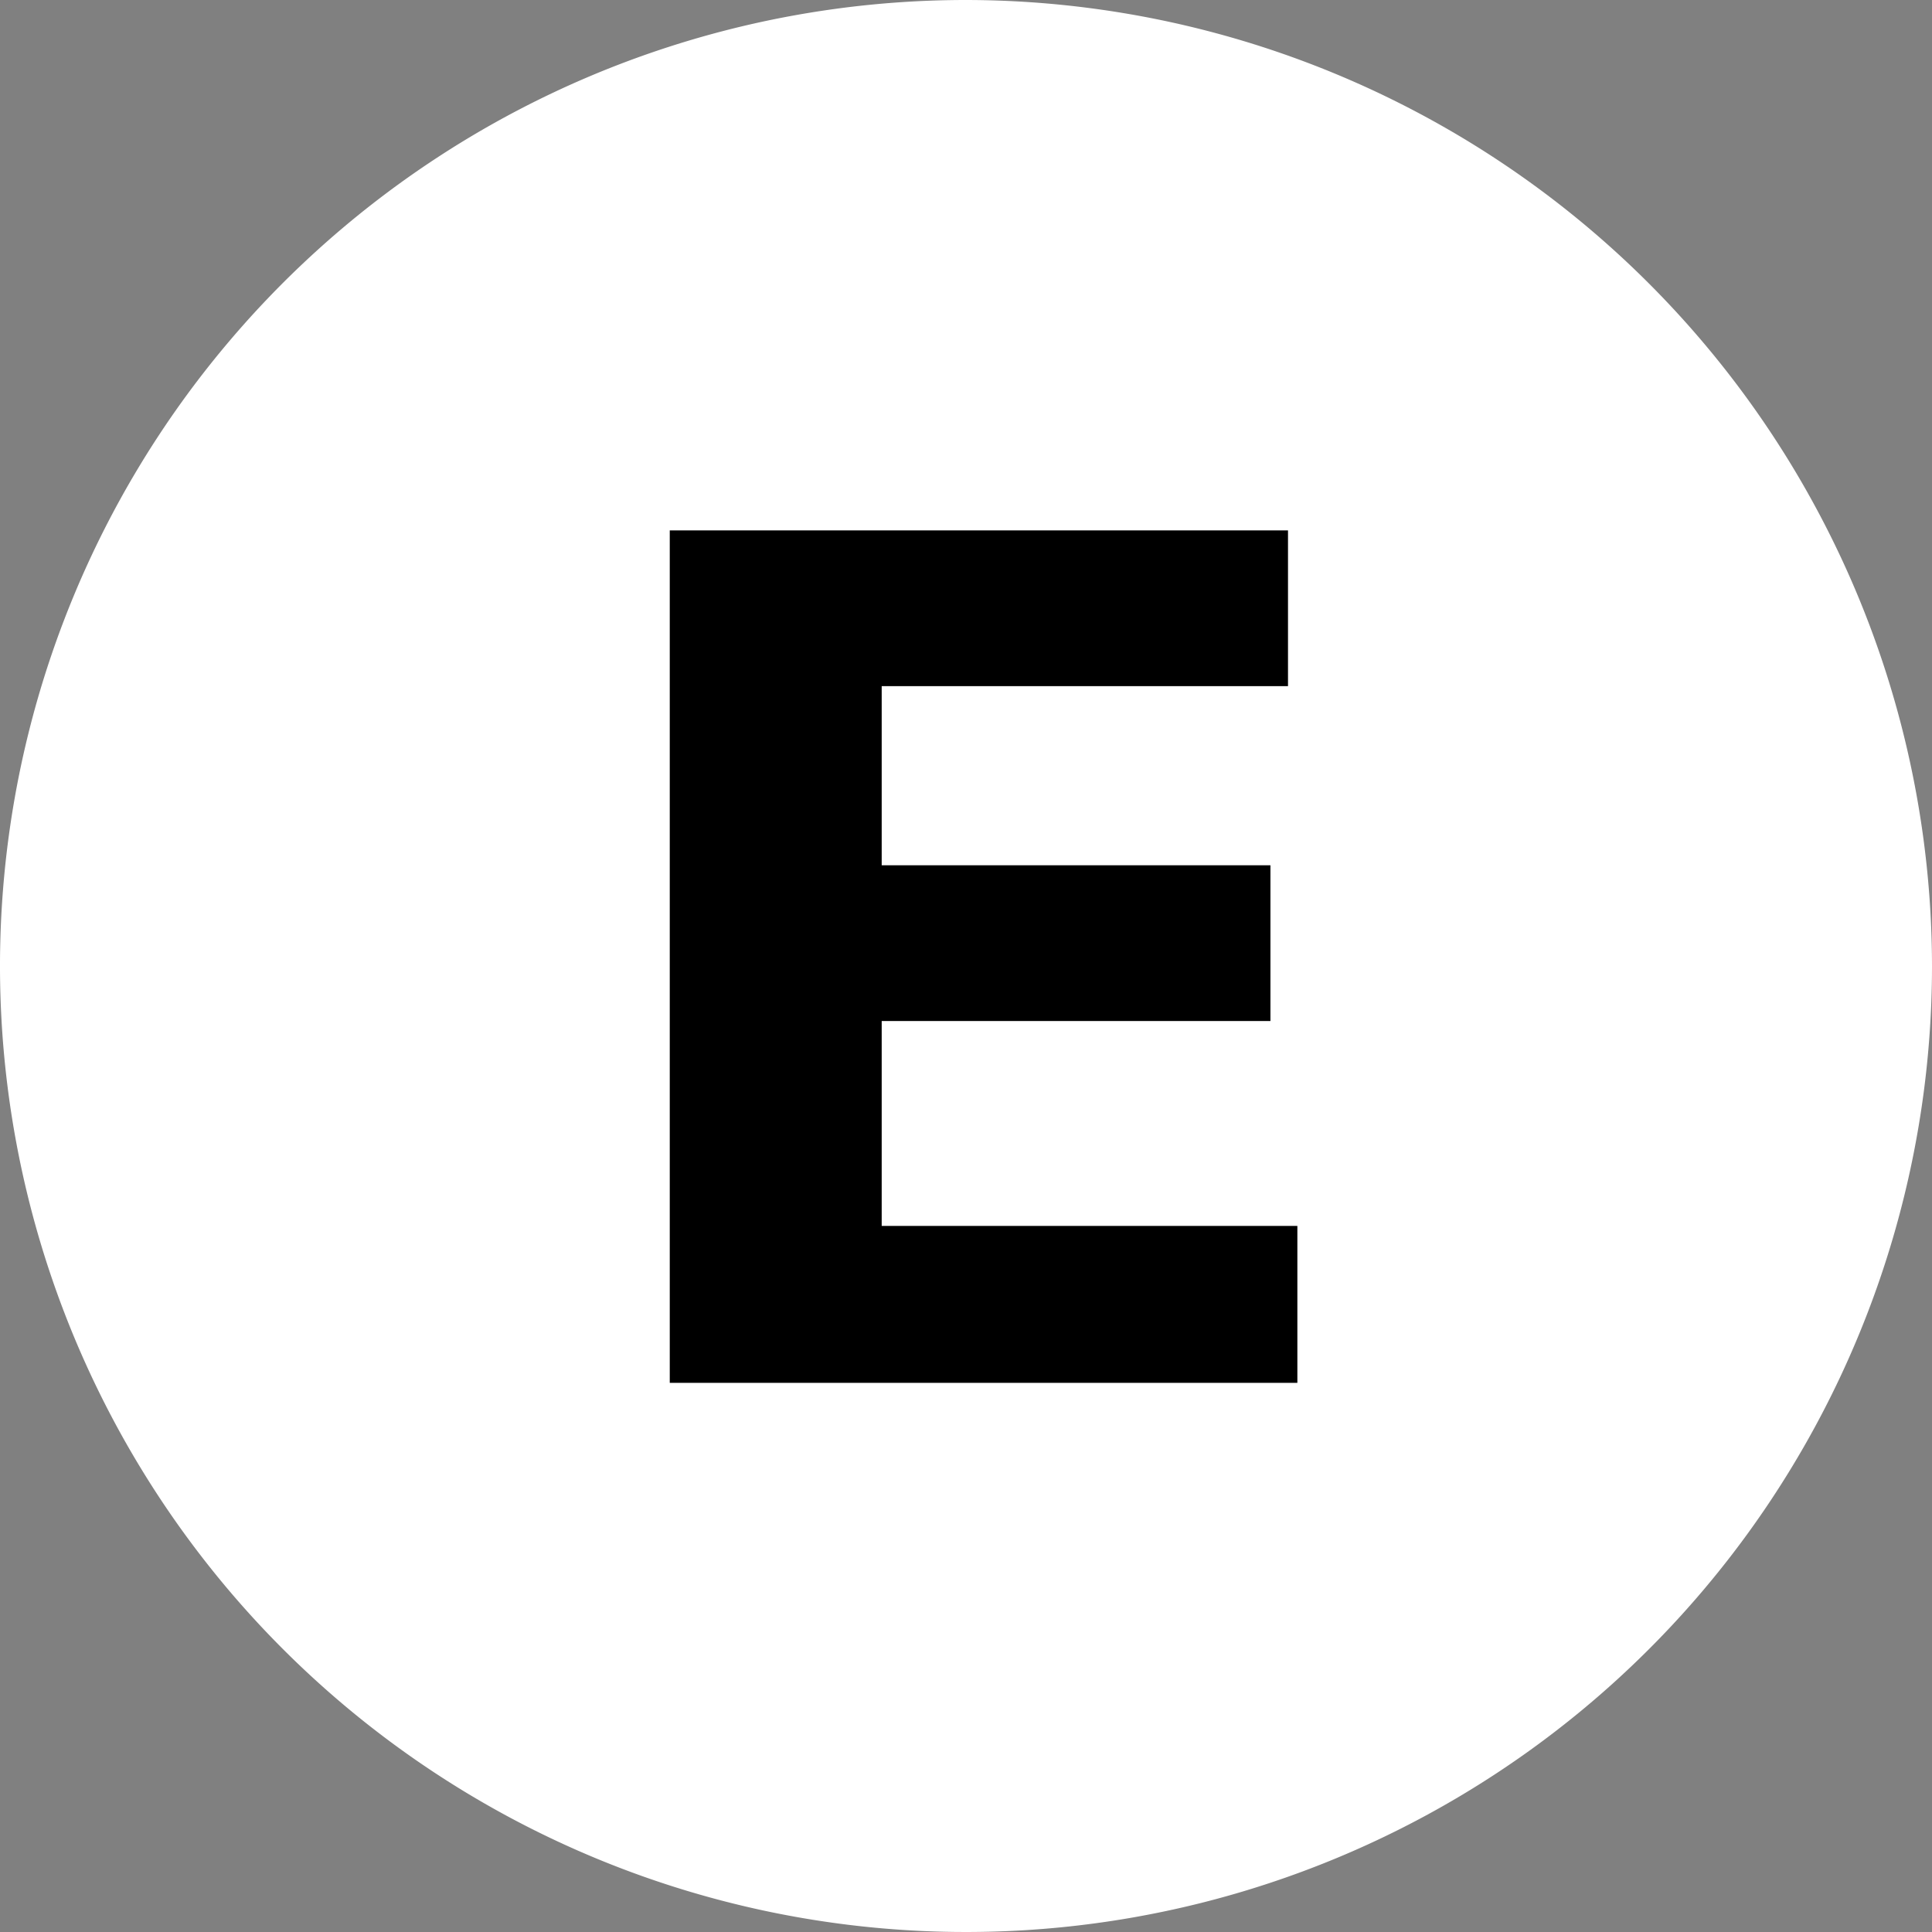
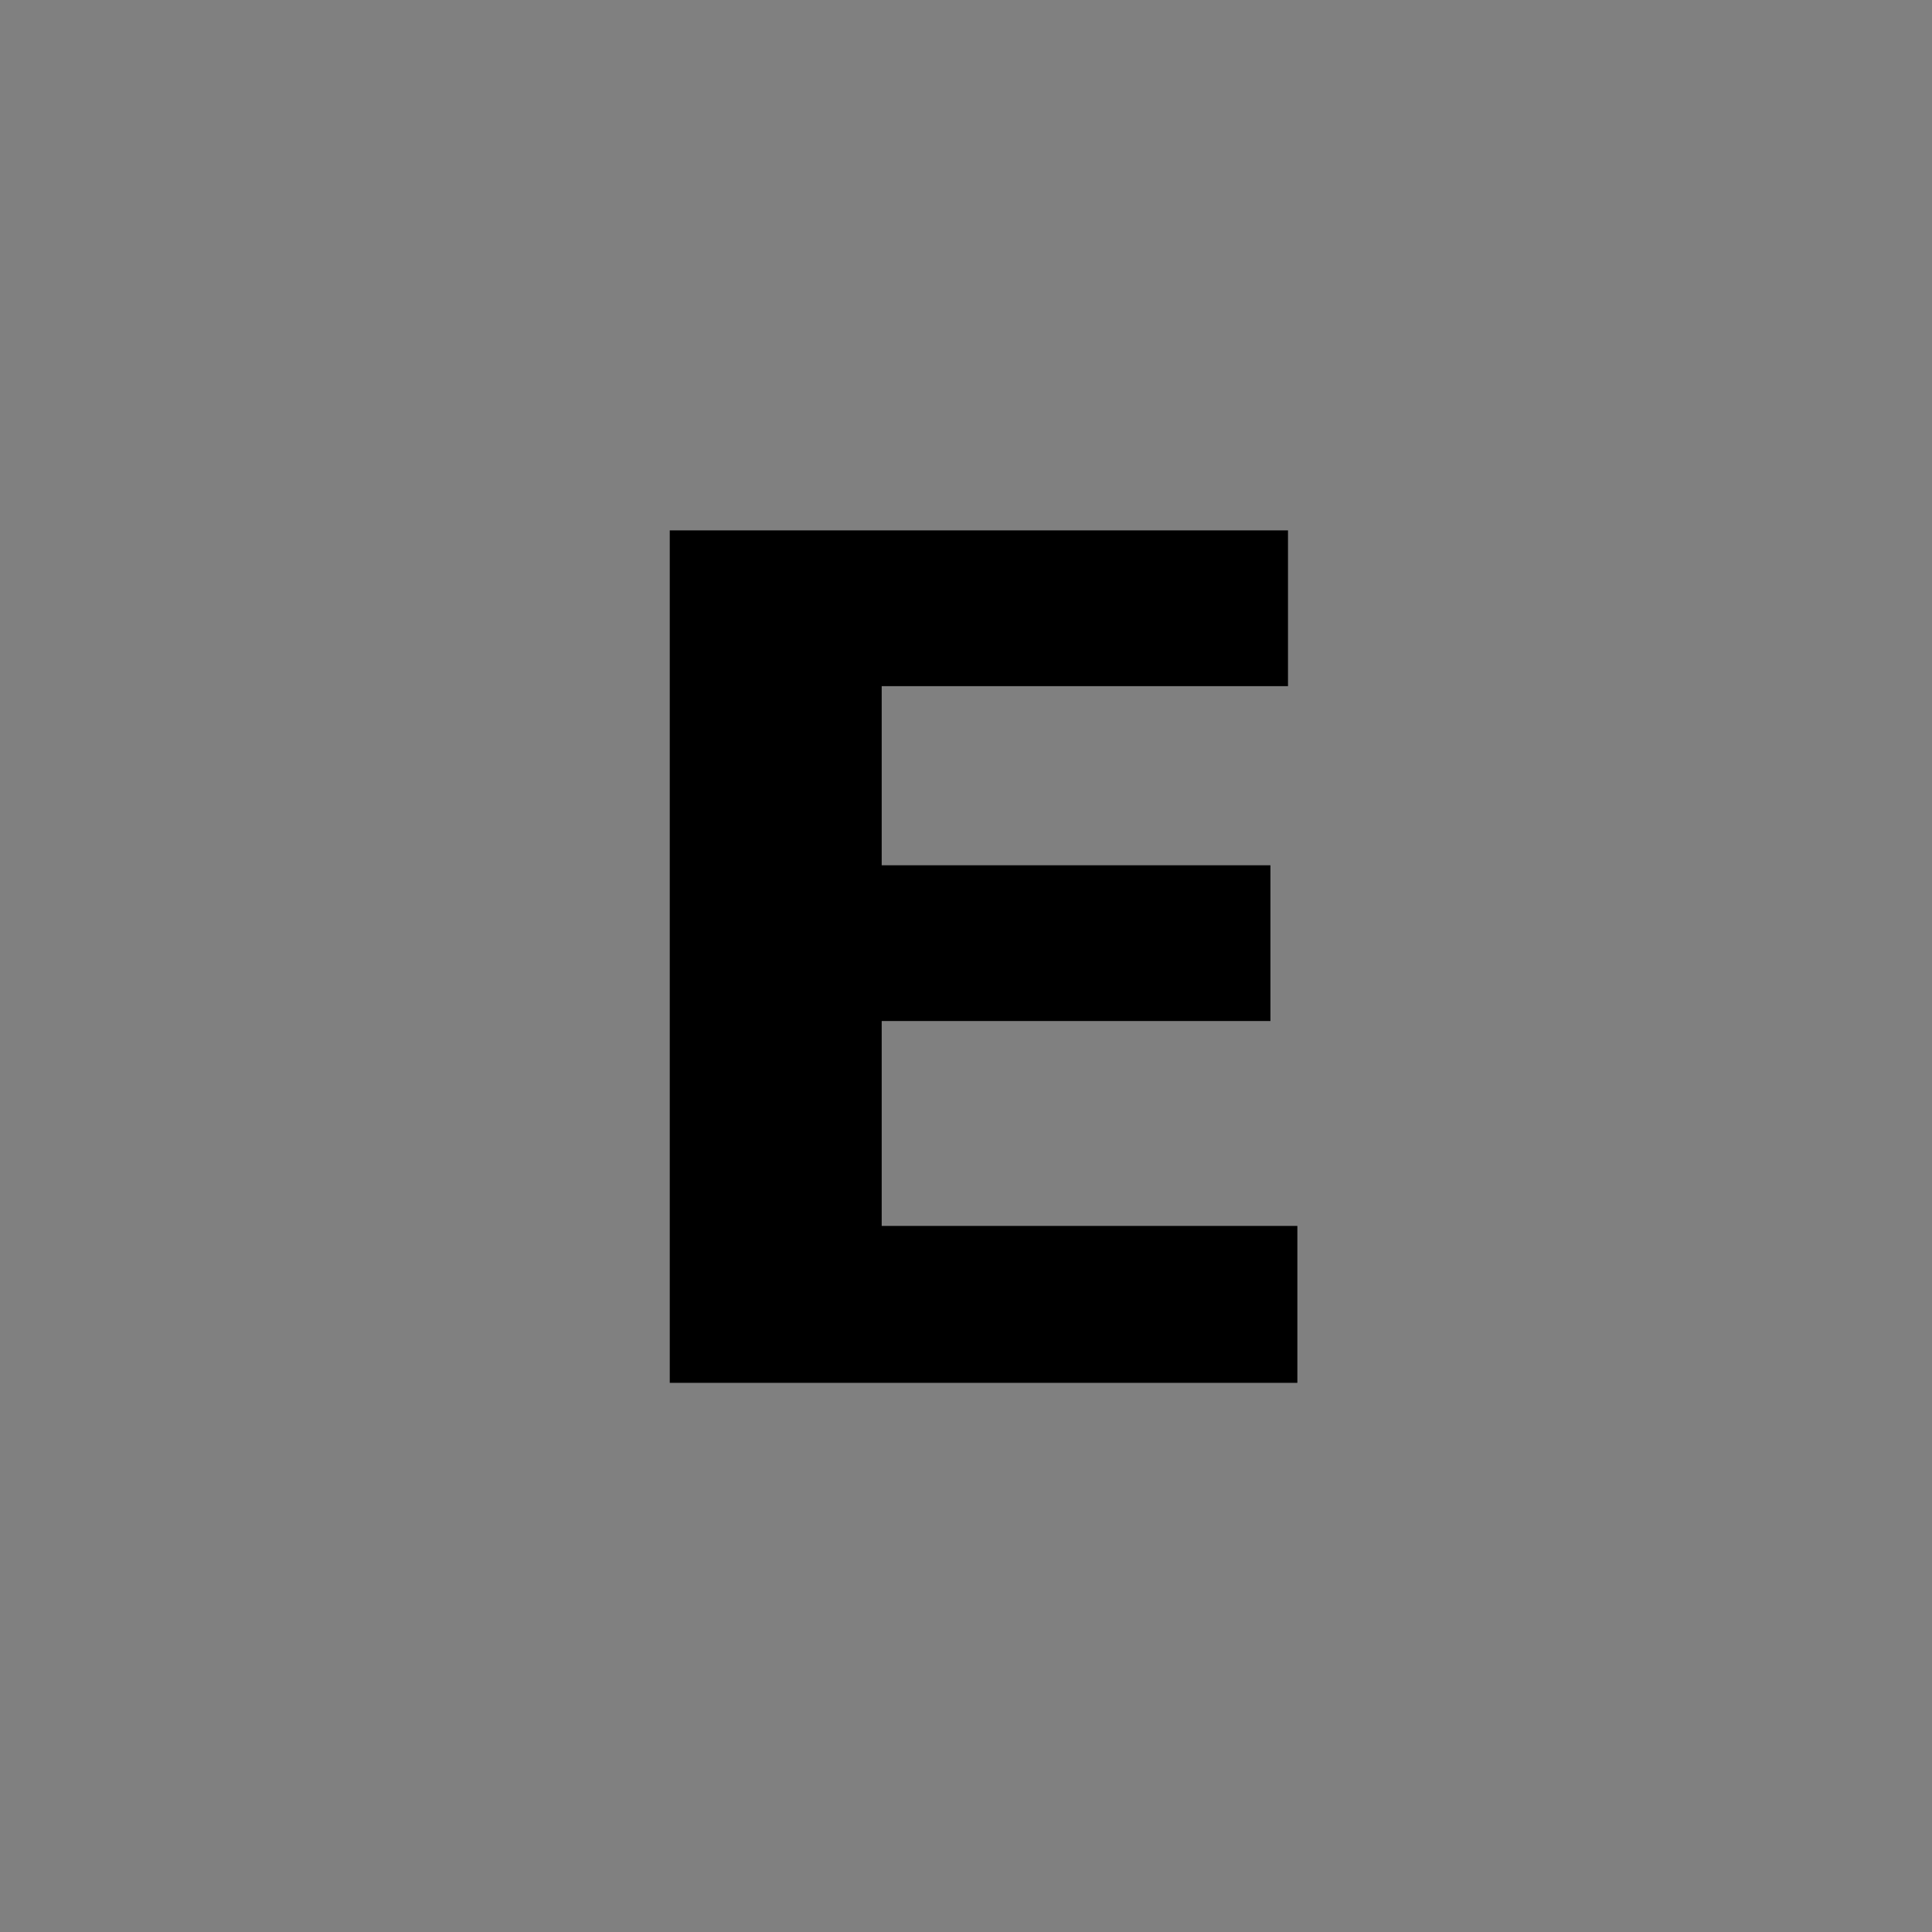
<svg xmlns="http://www.w3.org/2000/svg" viewBox="0 0 16.5 16.5">
  <rect x="0" y="0" width="16.5" height="16.5" fill="#808080" stroke="none" />
  <defs>
    <style>.a{fill:#fff;}</style>
  </defs>
-   <path class="a" d="M16.5,8.25A8.25,8.25,0,1,1,8.25,0,8.26,8.26,0,0,1,16.5,8.25Z" />
  <path d="M11.08,11.81H5.72V4.53H11V5.86H7.53V7.39h3.32V8.72H7.53v1.75h3.55Z" />
</svg>